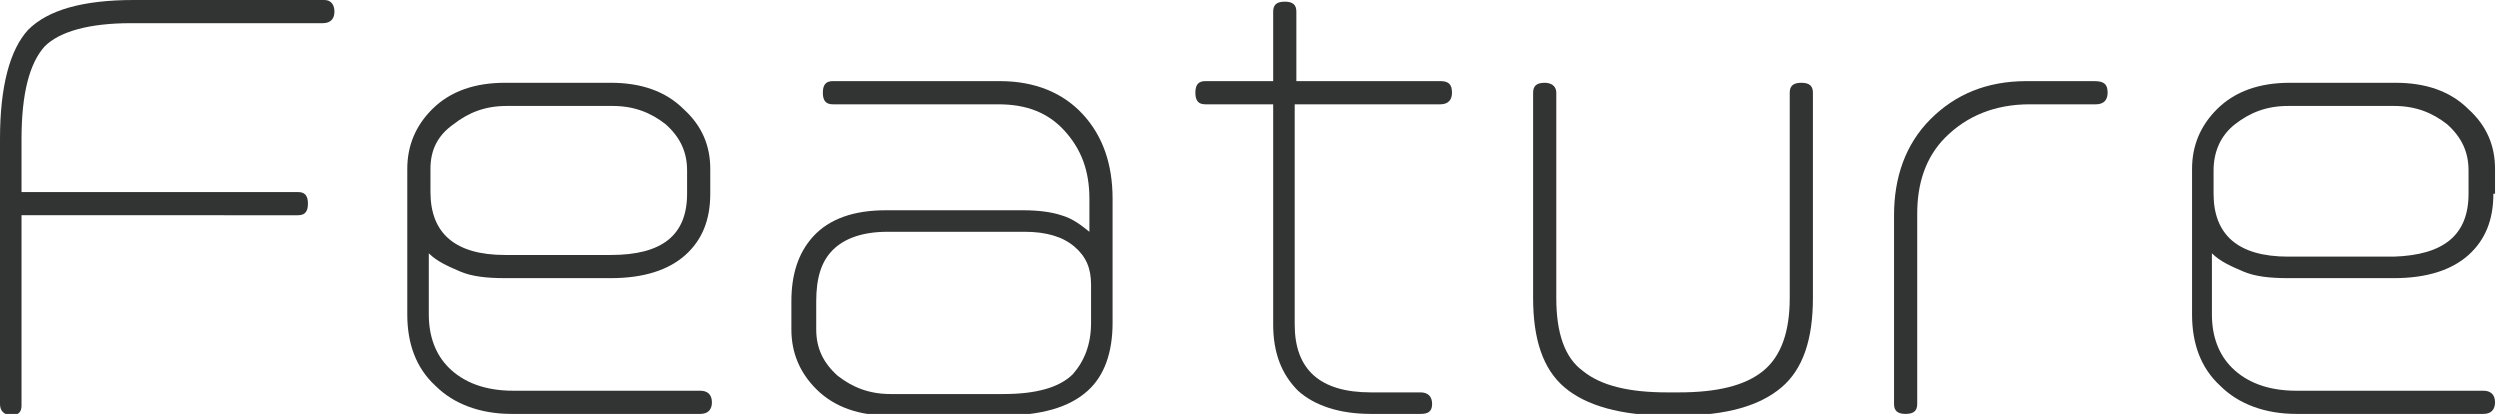
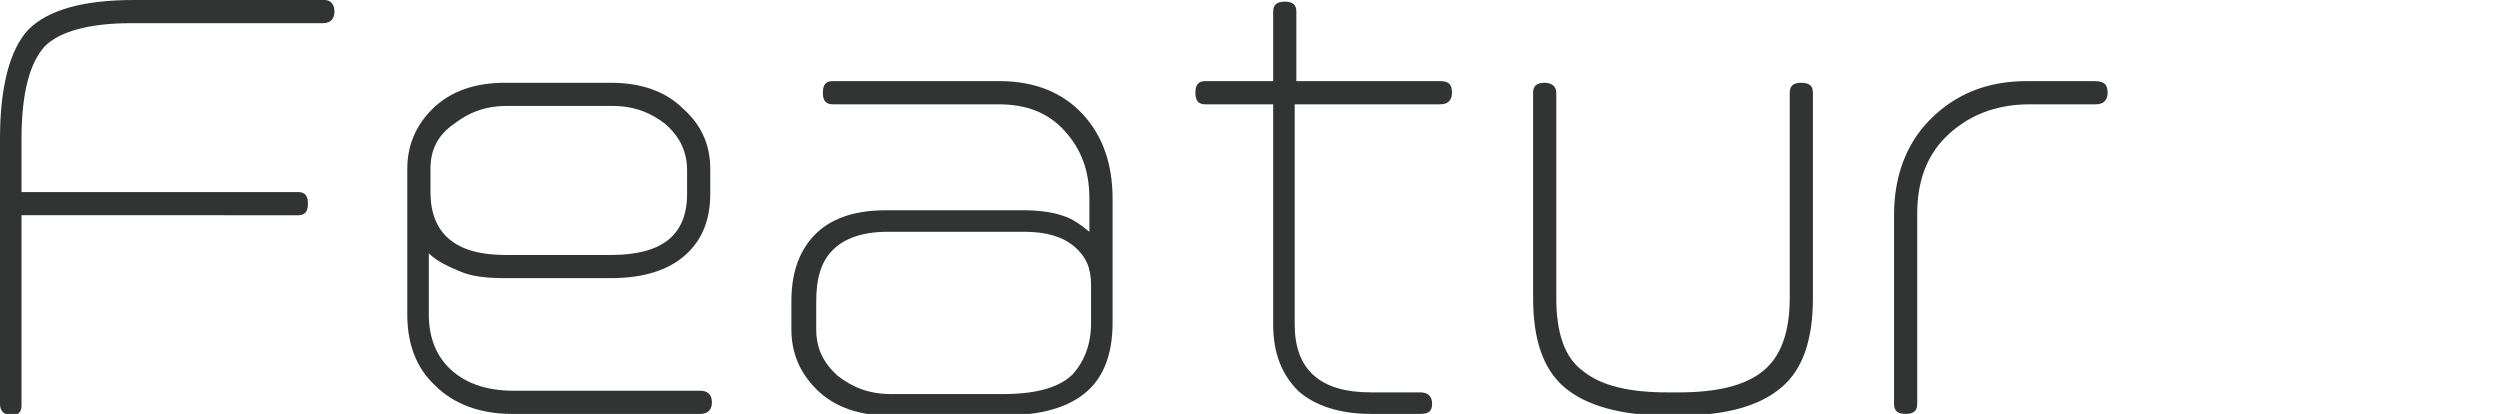
<svg xmlns="http://www.w3.org/2000/svg" version="1.1" id="レイヤー_3" x="0px" y="0px" width="151px" height="25px" viewBox="0 0 151 25" style="enable-background:new 0 0 151 25;" xml:space="preserve">
  <style type="text/css">
	.st0{fill:#323333;}
</style>
  <g>
    <path class="st0" d="M20.2,0.7c0,0.4-0.2,0.7-0.7,0.7H7.9c-2.5,0-4.3,0.5-5.2,1.4c-0.9,1-1.4,2.8-1.4,5.6v3.2H18   c0.4,0,0.6,0.2,0.6,0.7s-0.2,0.7-0.6,0.7H1.3v11.5c0,0.4-0.2,0.6-0.7,0.6C0.2,25,0,24.8,0,24.4v-16C0,5.2,0.6,3,1.7,1.8   C2.9,0.6,5,0,8.1,0h11.5C20,0,20.2,0.3,20.2,0.7z" />
    <path class="st0" d="M67.2,19.5c0,1.8-0.5,3.2-1.5,4.1c-1.1,1-2.8,1.5-5.2,1.5h-6.8c-1.8,0-3.3-0.5-4.4-1.6c-1-1-1.5-2.2-1.5-3.6   v-1.7c0-1.6,0.4-2.9,1.3-3.9c1-1.1,2.5-1.6,4.4-1.6h8.3c0.9,0,1.7,0.1,2.3,0.3c0.7,0.2,1.2,0.6,1.7,1V12c0-1.7-0.5-3-1.5-4.1   c-1-1.1-2.3-1.6-4-1.6H50.3c-0.4,0-0.6-0.2-0.6-0.7c0-0.5,0.2-0.7,0.6-0.7h10.1c2.1,0,3.8,0.7,5,2c1.2,1.3,1.8,3,1.8,5.1V19.5z    M65.9,19.5v-2.3c0-1-0.3-1.7-1-2.3c-0.7-0.6-1.7-0.9-3-0.9h-8.3c-1.5,0-2.6,0.4-3.3,1.1c-0.7,0.7-1,1.7-1,3.1v1.7   c0,1.1,0.4,2,1.3,2.8c0.9,0.7,1.9,1.1,3.2,1.1h6.8c2,0,3.4-0.4,4.2-1.2C65.5,21.8,65.9,20.8,65.9,19.5z" />
    <path class="st0" d="M42.9,11.7c0,1.6-0.5,2.8-1.5,3.7c-1,0.9-2.5,1.4-4.5,1.4h-6.4c-1.1,0-2-0.1-2.7-0.4c-0.7-0.3-1.4-0.6-1.9-1.1   V19c0,1.3,0.4,2.4,1.2,3.2c0.9,0.9,2.2,1.4,3.9,1.4h11.3c0.4,0,0.7,0.2,0.7,0.7c0,0.4-0.2,0.7-0.7,0.7H30.9c-1.9,0-3.5-0.6-4.6-1.7   c-1.2-1.1-1.7-2.6-1.7-4.3v-8.8c0-1.4,0.5-2.6,1.5-3.6C27.2,5.5,28.7,5,30.5,5h6.4c1.8,0,3.3,0.5,4.4,1.6c1.1,1,1.6,2.2,1.6,3.6   V11.7z M41.5,11.7v-1.4c0-1.1-0.4-2-1.3-2.8c-0.9-0.7-1.9-1.1-3.2-1.1h-6.4c-1.3,0-2.3,0.4-3.2,1.1C26.4,8.2,26,9.1,26,10.2v1.4   c0,2.5,1.5,3.8,4.5,3.8h6.4C40,15.4,41.5,14.2,41.5,11.7z" />
-     <path class="st0" d="M150.6,11.7c0,1.6-0.5,2.8-1.5,3.7c-1,0.9-2.5,1.4-4.5,1.4h-6.4c-1.1,0-2-0.1-2.7-0.4   c-0.7-0.3-1.4-0.6-1.9-1.1V19c0,1.3,0.4,2.4,1.2,3.2c0.9,0.9,2.2,1.4,3.9,1.4h11.3c0.4,0,0.7,0.2,0.7,0.7c0,0.4-0.2,0.7-0.7,0.7   h-11.3c-1.9,0-3.5-0.6-4.6-1.7c-1.2-1.1-1.7-2.6-1.7-4.3v-8.8c0-1.4,0.5-2.6,1.5-3.6c1.1-1.1,2.6-1.6,4.4-1.6h6.4   c1.8,0,3.3,0.5,4.4,1.6c1.1,1,1.6,2.2,1.6,3.6V11.7z M149.1,11.7v-1.4c0-1.1-0.4-2-1.3-2.8c-0.9-0.7-1.9-1.1-3.2-1.1h-6.4   c-1.3,0-2.3,0.4-3.2,1.1c-0.9,0.7-1.3,1.7-1.3,2.8v1.4c0,2.5,1.5,3.8,4.5,3.8h6.4C147.6,15.4,149.1,14.2,149.1,11.7z" />
    <path class="st0" d="M127.3,5.6c0,0.4-0.2,0.7-0.7,0.7h-4c-2.1,0-3.8,0.7-5.1,2c-1.2,1.2-1.7,2.8-1.7,4.6v11.5   c0,0.4-0.2,0.6-0.7,0.6c-0.5,0-0.7-0.2-0.7-0.6V13c0-2.3,0.7-4.3,2.2-5.8c1.5-1.5,3.4-2.3,5.8-2.3h4.1   C127.1,4.9,127.3,5.1,127.3,5.6z" />
    <path class="st0" d="M87.7,5.6c0,0.4-0.2,0.7-0.7,0.7h-8.8v13.3c0,2.7,1.5,4.1,4.6,4.1h3c0.4,0,0.7,0.2,0.7,0.7S86.2,25,85.8,25h-3   c-1.9,0-3.4-0.5-4.4-1.4c-1-1-1.5-2.3-1.5-4V6.3h-4.1c-0.4,0-0.6-0.2-0.6-0.7c0-0.5,0.2-0.7,0.6-0.7h4.1V0.7c0-0.4,0.2-0.6,0.7-0.6   c0.5,0,0.7,0.2,0.7,0.6v4.2H87C87.5,4.9,87.7,5.1,87.7,5.6z" />
    <path class="st0" d="M109.5,18c0,2.5-0.6,4.3-1.9,5.4c-1.3,1.1-3.3,1.7-6.2,1.7h-0.7c-2.8,0-4.9-0.6-6.2-1.7   c-1.3-1.1-1.9-2.9-1.9-5.4V5.6c0-0.4,0.2-0.6,0.7-0.6C93.7,5,94,5.2,94,5.6V18c0,2.1,0.5,3.6,1.6,4.4c1.1,0.9,2.8,1.3,5.1,1.3h0.7   c2.3,0,4-0.4,5.1-1.3c1.1-0.9,1.6-2.4,1.6-4.4V5.6c0-0.4,0.2-0.6,0.7-0.6c0.5,0,0.7,0.2,0.7,0.6V18z" />
  </g>
</svg>